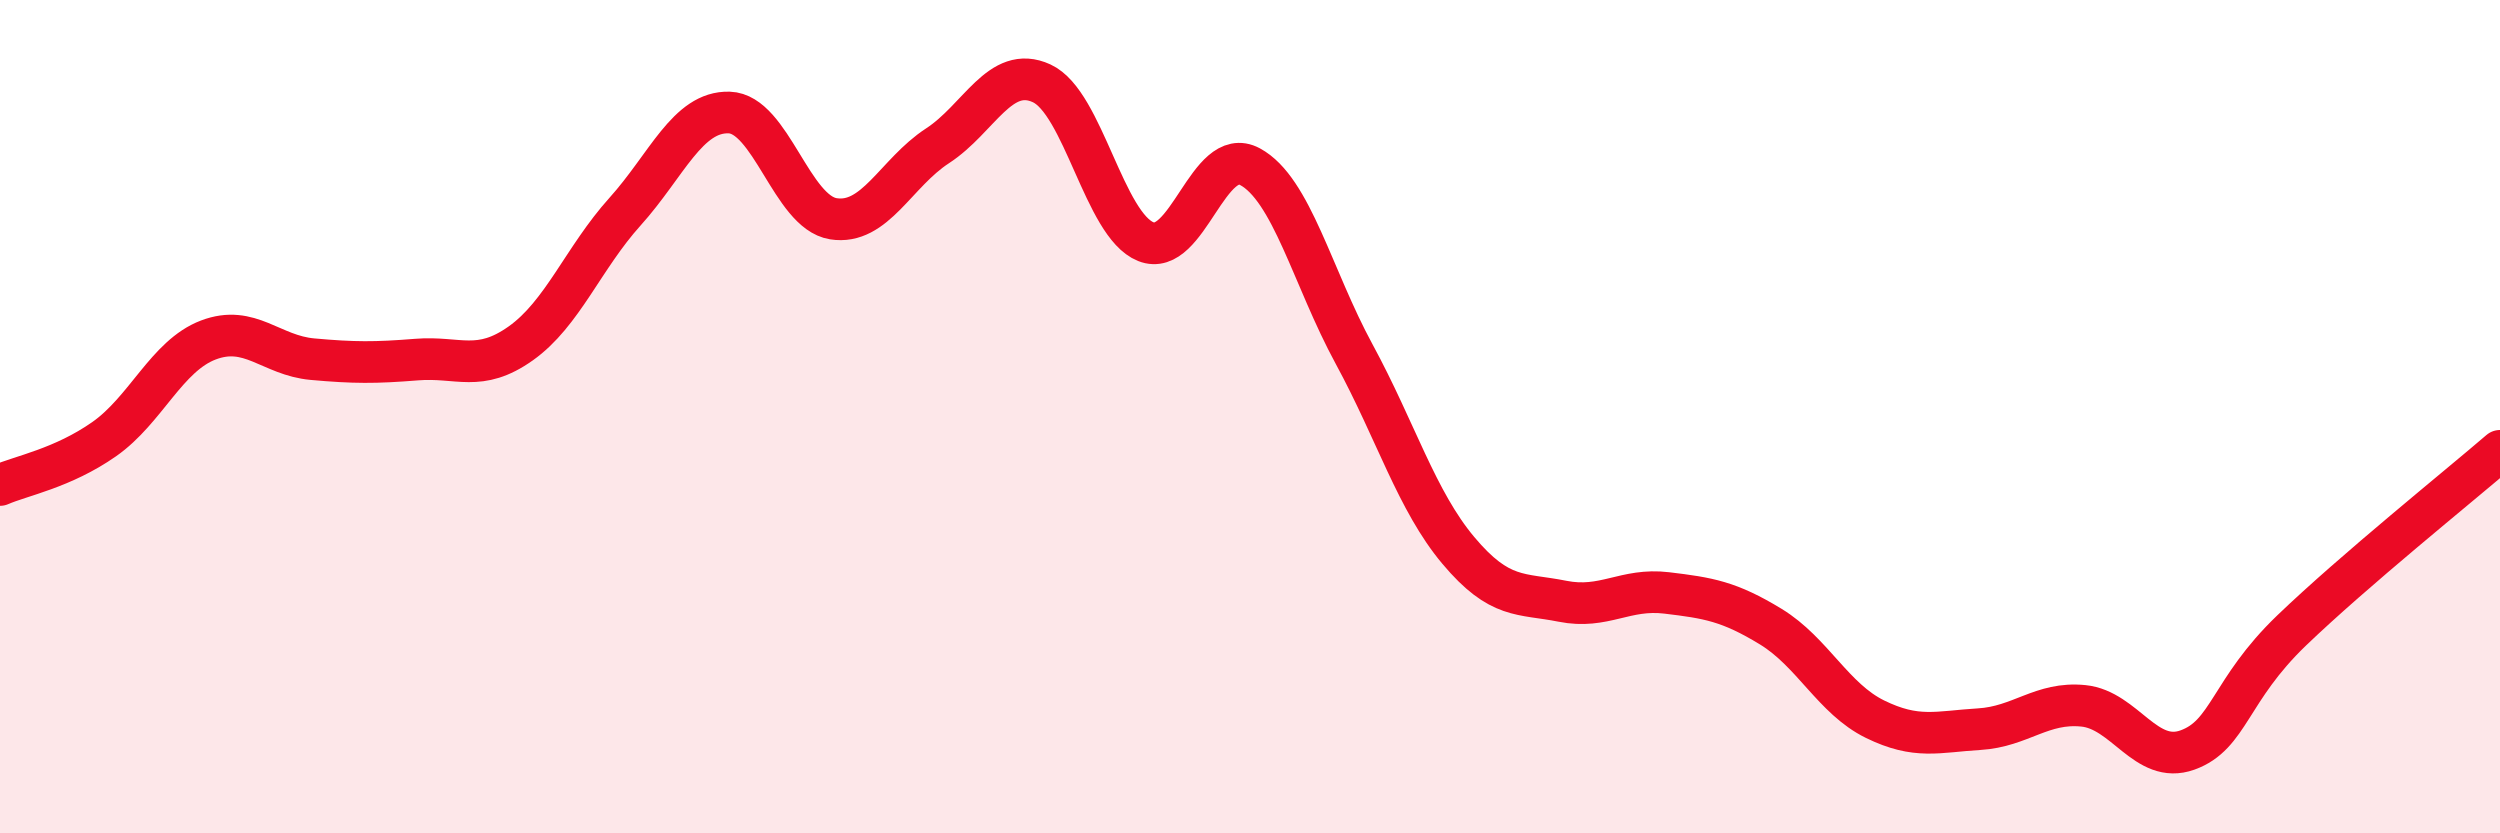
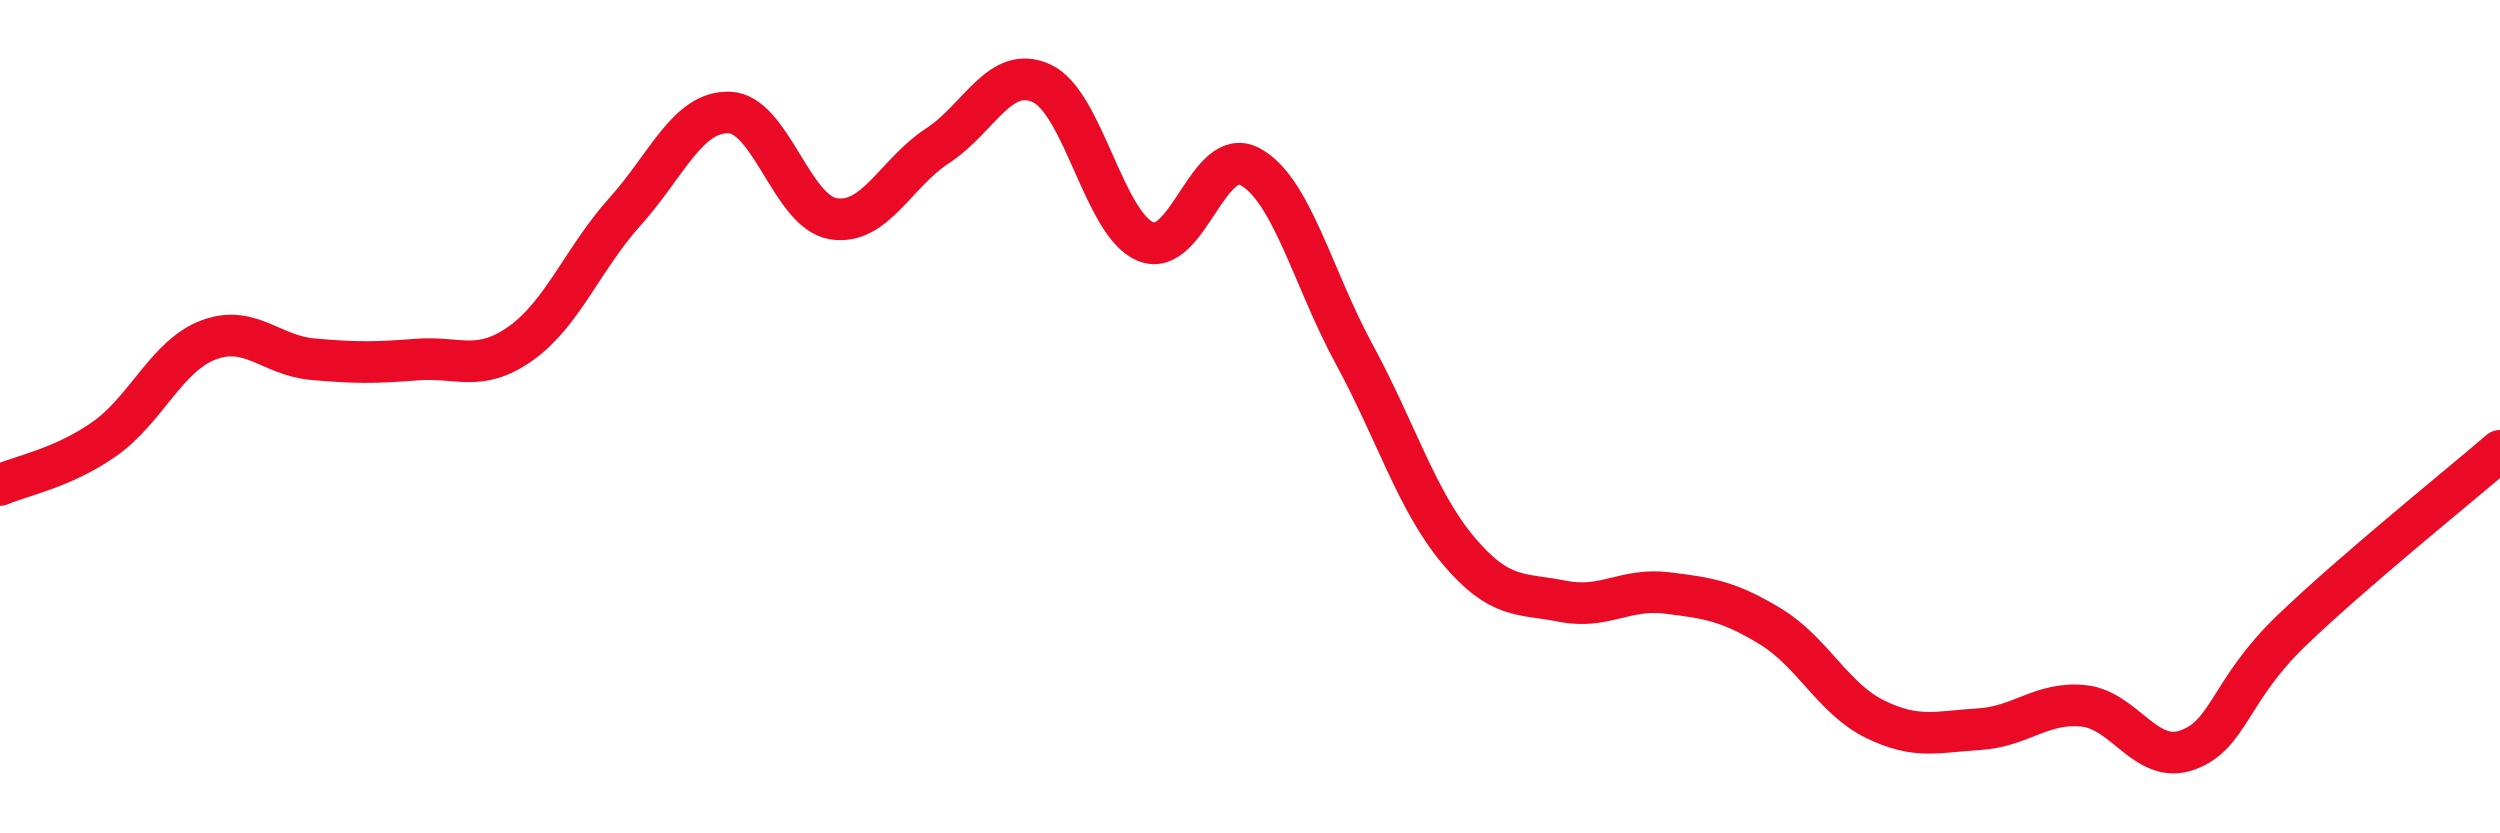
<svg xmlns="http://www.w3.org/2000/svg" width="60" height="20" viewBox="0 0 60 20">
-   <path d="M 0,11.64 C 0.5,11.42 1.5,11.24 2.5,10.54 C 3.5,9.84 4,8.54 5,8.16 C 6,7.78 6.5,8.53 7.5,8.62 C 8.5,8.71 9,8.71 10,8.63 C 11,8.55 11.5,8.95 12.5,8.24 C 13.5,7.53 14,6.19 15,5.08 C 16,3.97 16.5,2.67 17.5,2.7 C 18.5,2.73 19,5.09 20,5.25 C 21,5.41 21.5,4.15 22.5,3.5 C 23.5,2.85 24,1.54 25,2 C 26,2.46 26.5,5.4 27.5,5.8 C 28.5,6.2 29,3.46 30,4 C 31,4.54 31.5,6.66 32.5,8.5 C 33.5,10.34 34,12.02 35,13.21 C 36,14.4 36.5,14.23 37.5,14.43 C 38.5,14.63 39,14.11 40,14.23 C 41,14.35 41.5,14.43 42.5,15.04 C 43.5,15.65 44,16.77 45,17.26 C 46,17.75 46.5,17.56 47.5,17.5 C 48.5,17.44 49,16.84 50,16.94 C 51,17.04 51.5,18.36 52.5,18 C 53.5,17.64 53.5,16.57 55,15.13 C 56.5,13.69 59,11.68 60,10.82L60 20L0 20Z" fill="#EB0A25" opacity="0.1" stroke-linecap="round" stroke-linejoin="round" />
  <path d="M 0,11.64 C 0.5,11.42 1.5,11.24 2.5,10.54 C 3.5,9.84 4,8.54 5,8.16 C 6,7.78 6.5,8.53 7.5,8.62 C 8.5,8.71 9,8.71 10,8.63 C 11,8.55 11.5,8.95 12.5,8.24 C 13.5,7.53 14,6.19 15,5.08 C 16,3.97 16.5,2.67 17.5,2.7 C 18.5,2.73 19,5.09 20,5.25 C 21,5.41 21.5,4.15 22.5,3.5 C 23.5,2.85 24,1.54 25,2 C 26,2.46 26.5,5.4 27.5,5.8 C 28.5,6.2 29,3.46 30,4 C 31,4.54 31.5,6.66 32.5,8.5 C 33.5,10.34 34,12.02 35,13.21 C 36,14.4 36.5,14.23 37.5,14.43 C 38.5,14.63 39,14.11 40,14.23 C 41,14.35 41.5,14.43 42.5,15.04 C 43.5,15.65 44,16.77 45,17.26 C 46,17.75 46.5,17.56 47.5,17.5 C 48.5,17.44 49,16.84 50,16.94 C 51,17.04 51.5,18.36 52.5,18 C 53.5,17.64 53.5,16.57 55,15.13 C 56.5,13.69 59,11.68 60,10.82" stroke="#EB0A25" stroke-width="1" fill="none" stroke-linecap="round" stroke-linejoin="round" />
</svg>